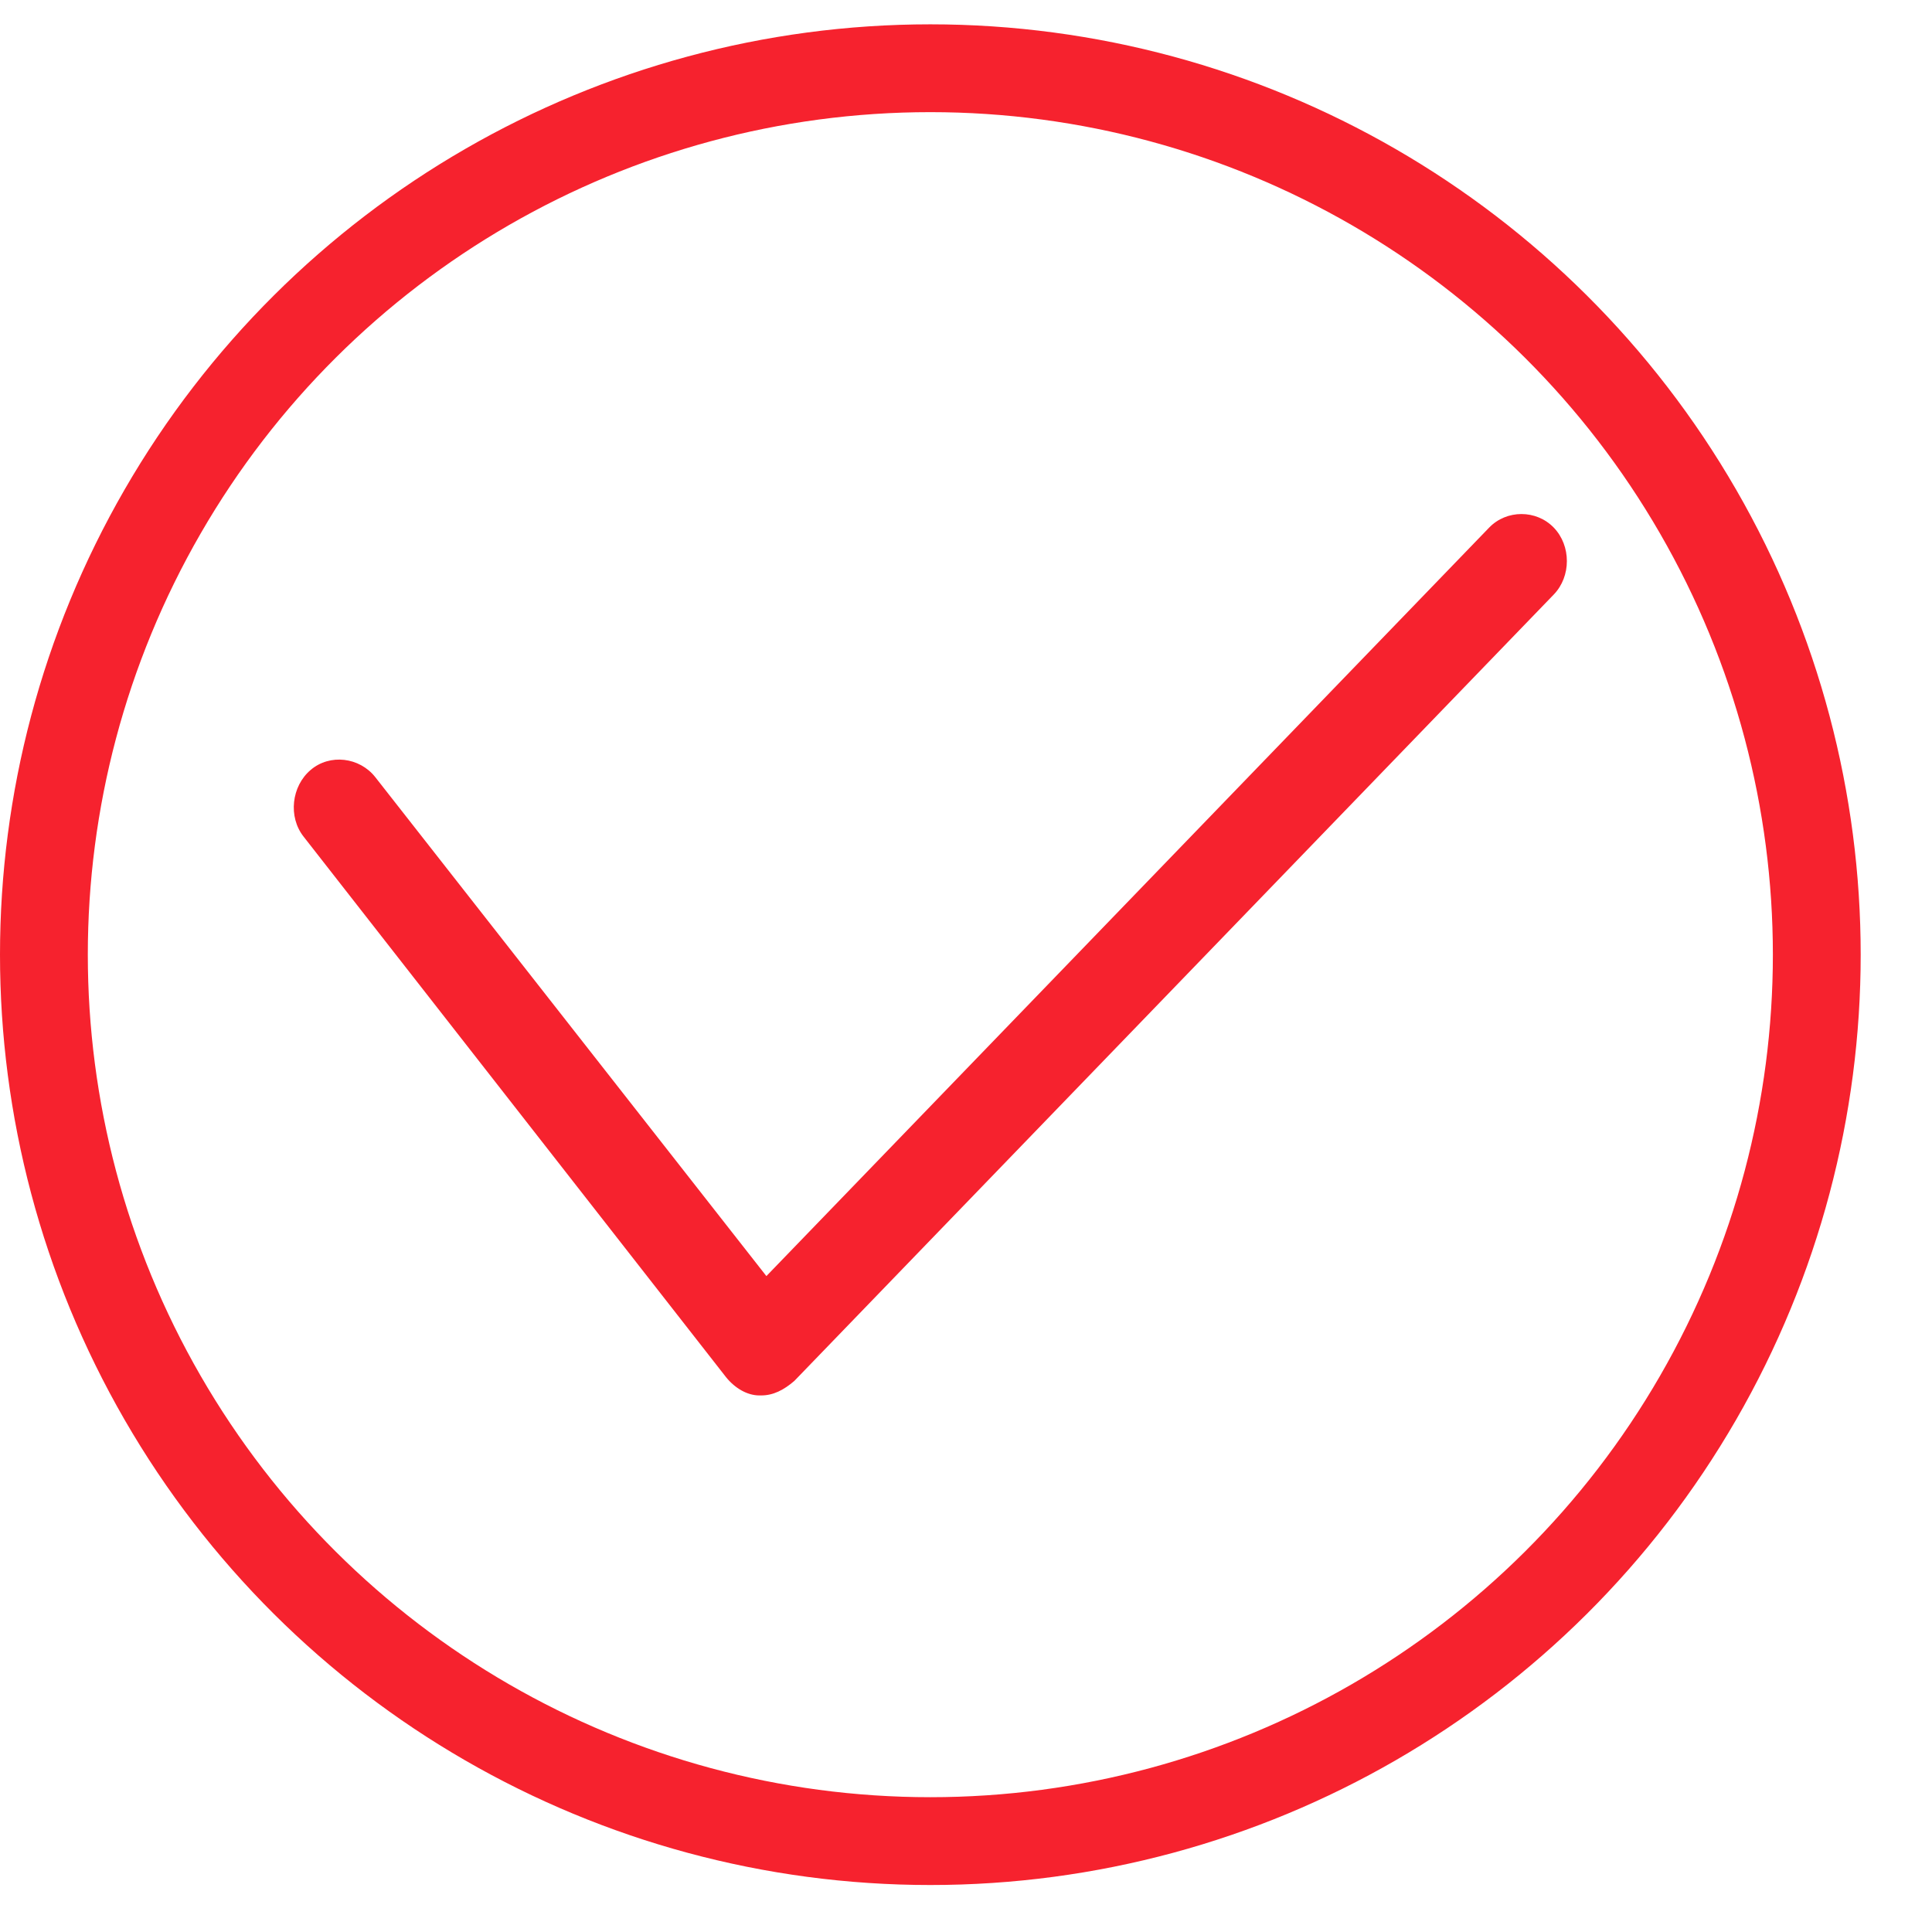
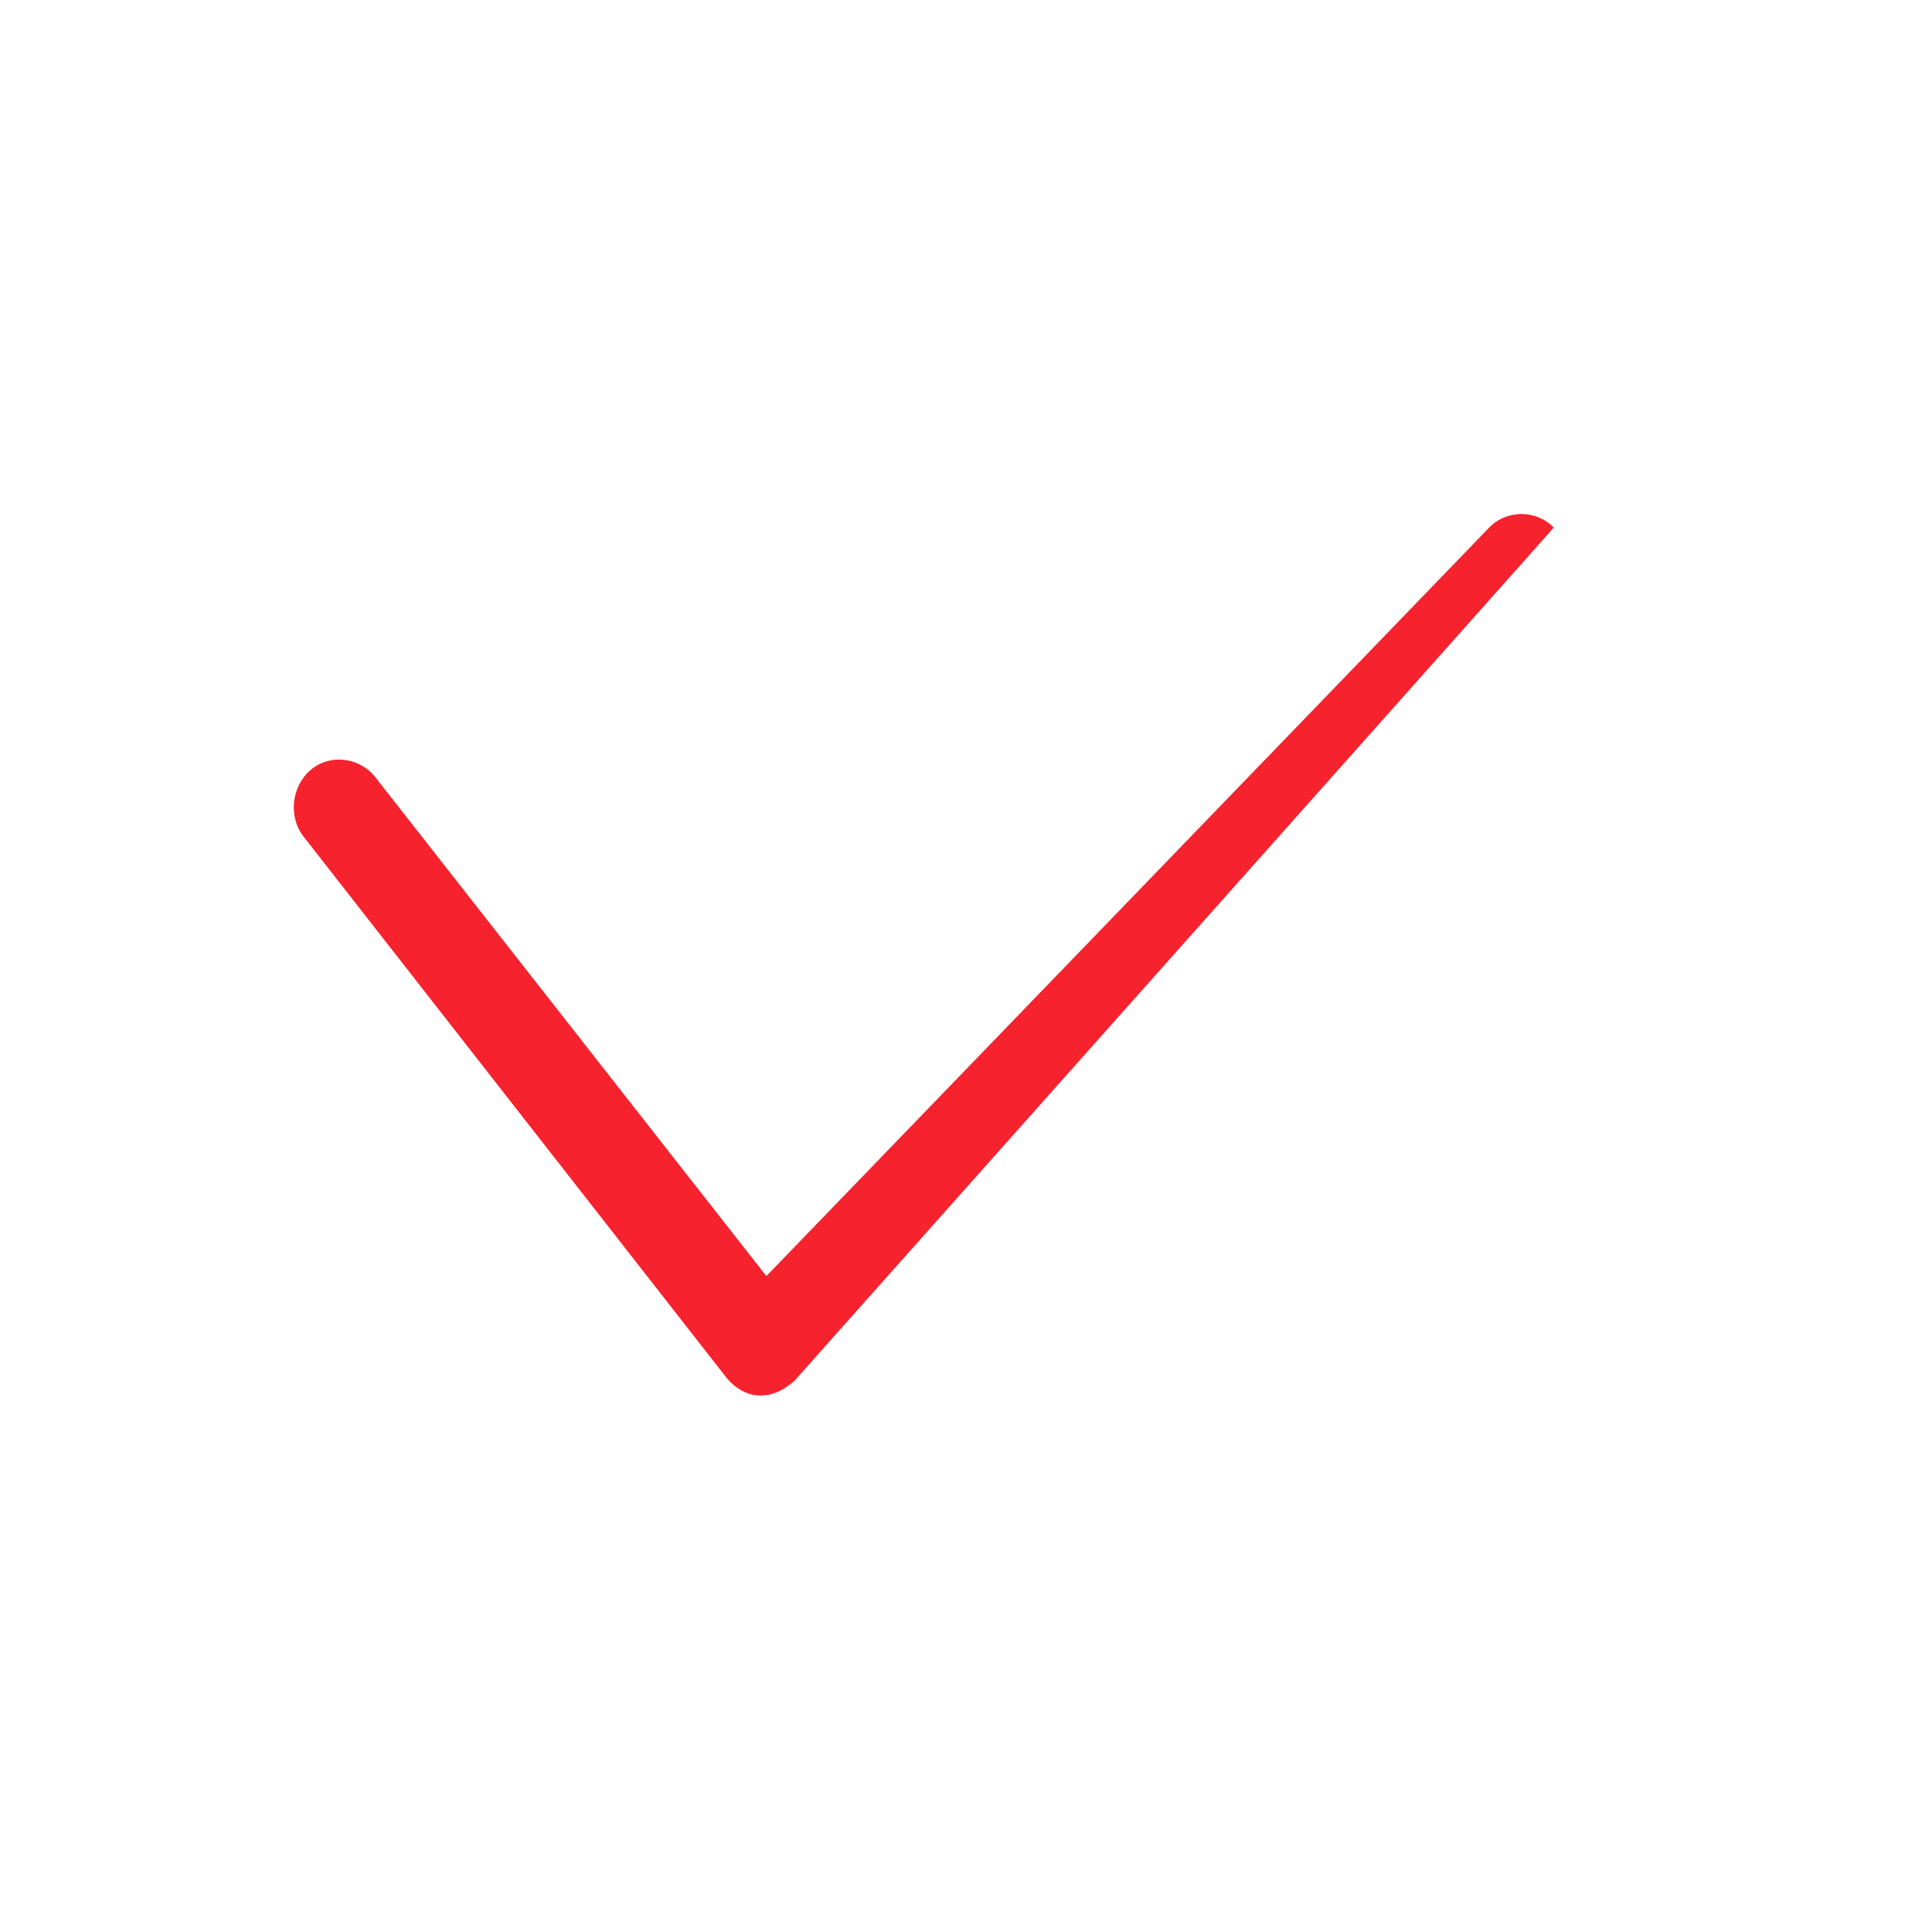
<svg xmlns="http://www.w3.org/2000/svg" width="22" height="22" viewBox="0 0 22 22" fill="none">
-   <circle cx="10.594" cy="10.871" r="10.094" transform="rotate(-90 10.594 10.871)" stroke="#F6222E" />
-   <path d="M8.667 15.89H8.647C8.508 15.89 8.369 15.807 8.269 15.684L3.458 9.528C3.279 9.302 3.319 8.952 3.538 8.767C3.756 8.581 4.094 8.622 4.273 8.849L8.727 14.531L16.957 6.008C17.156 5.802 17.494 5.802 17.693 6.008C17.892 6.214 17.892 6.564 17.693 6.77L9.045 15.725C8.925 15.828 8.806 15.89 8.667 15.89Z" fill="#F6222E" />
+   <path d="M8.667 15.89H8.647C8.508 15.89 8.369 15.807 8.269 15.684L3.458 9.528C3.279 9.302 3.319 8.952 3.538 8.767C3.756 8.581 4.094 8.622 4.273 8.849L8.727 14.531L16.957 6.008C17.156 5.802 17.494 5.802 17.693 6.008L9.045 15.725C8.925 15.828 8.806 15.89 8.667 15.89Z" fill="#F6222E" />
</svg>